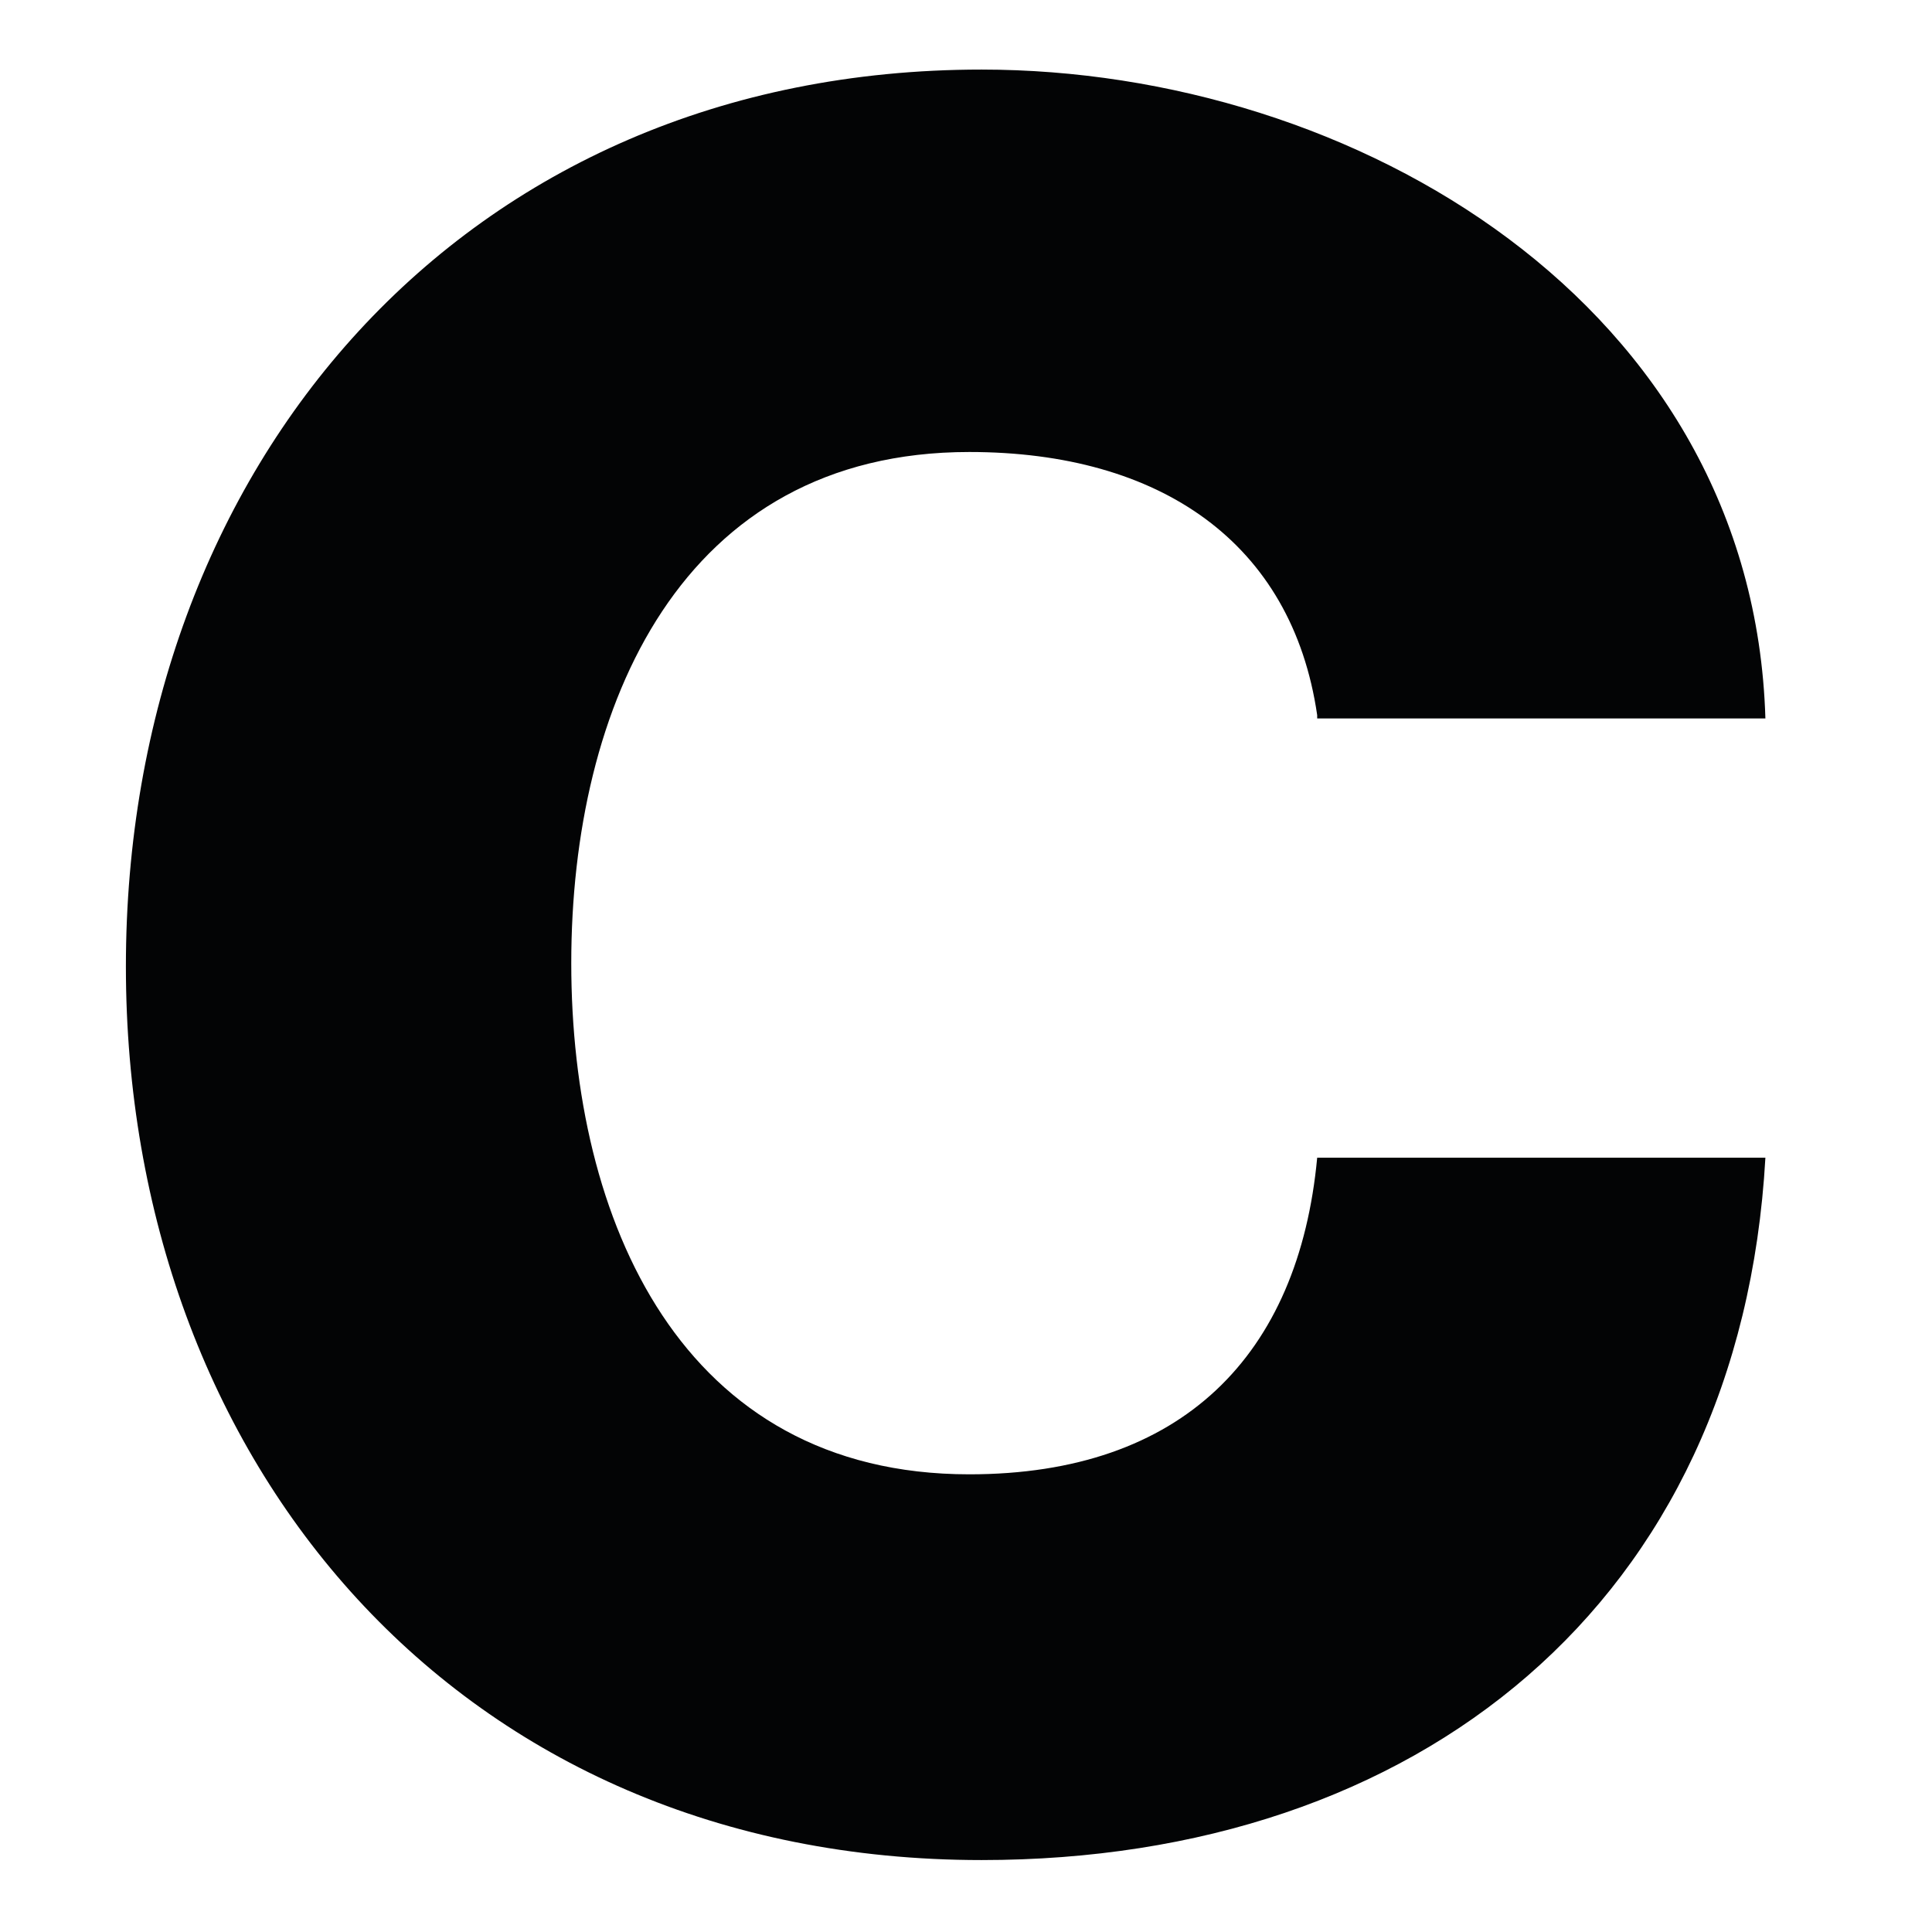
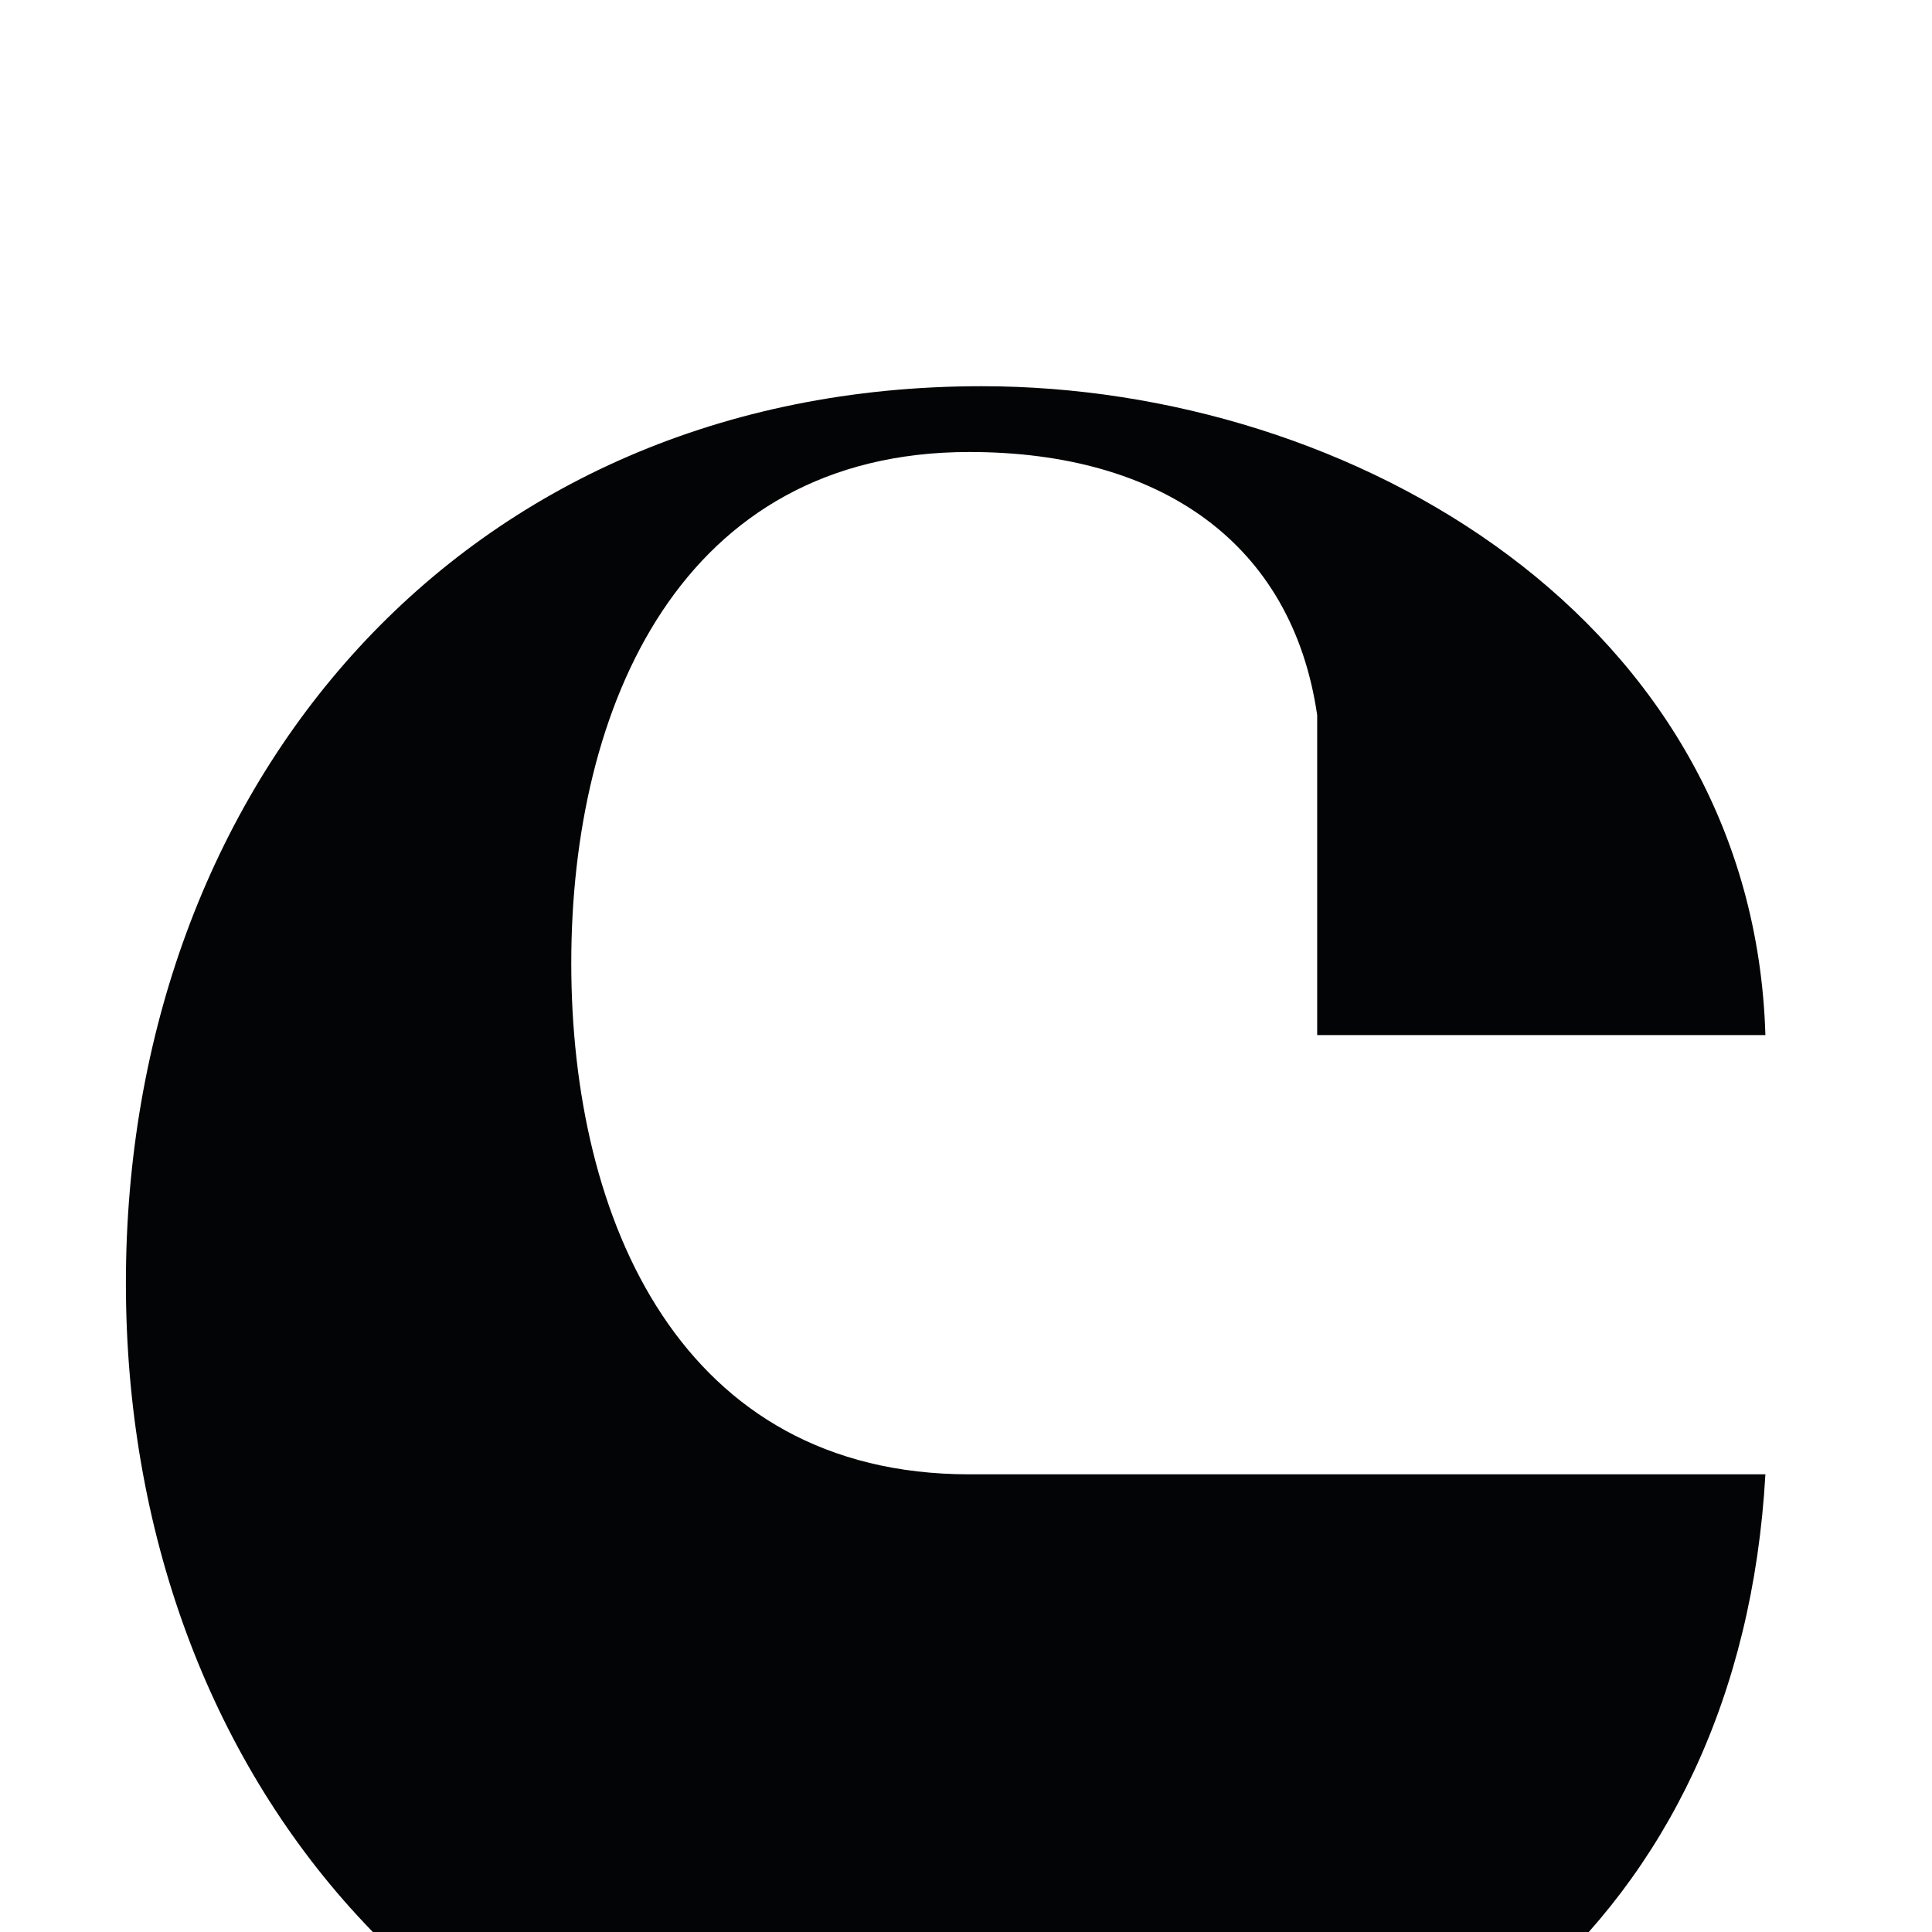
<svg xmlns="http://www.w3.org/2000/svg" version="1.1" id="Livello_1" x="0px" y="0px" viewBox="0 0 408.2 408.2" style="enable-background:new 0 0 408.2 408.2;" xml:space="preserve">
  <style type="text/css">
	.st0{fill:#030405;}
</style>
  <g id="Artwork">
    <g>
      <g>
        <g>
-           <path class="st0" d="M278.3,151.1c-5.3-36.4-33.1-55.6-73.5-55.6c-60.9,0-84.1,53.7-84.1,108s23.2,108,84.1,108      c45,0,69.6-25.2,73.5-66.9H373c-5.3,94.1-73.5,148.4-165.6,148.4c-110.6,0-180.8-84.1-180.8-188.8      c0-105.3,70.9-189.5,180.8-189.5c78.8,0,163,49.7,165.6,137.1h-94.7V151.1z" />
+           <path class="st0" d="M278.3,151.1c-5.3-36.4-33.1-55.6-73.5-55.6c-60.9,0-84.1,53.7-84.1,108s23.2,108,84.1,108      H373c-5.3,94.1-73.5,148.4-165.6,148.4c-110.6,0-180.8-84.1-180.8-188.8      c0-105.3,70.9-189.5,180.8-189.5c78.8,0,163,49.7,165.6,137.1h-94.7V151.1z" />
        </g>
      </g>
    </g>
  </g>
</svg>